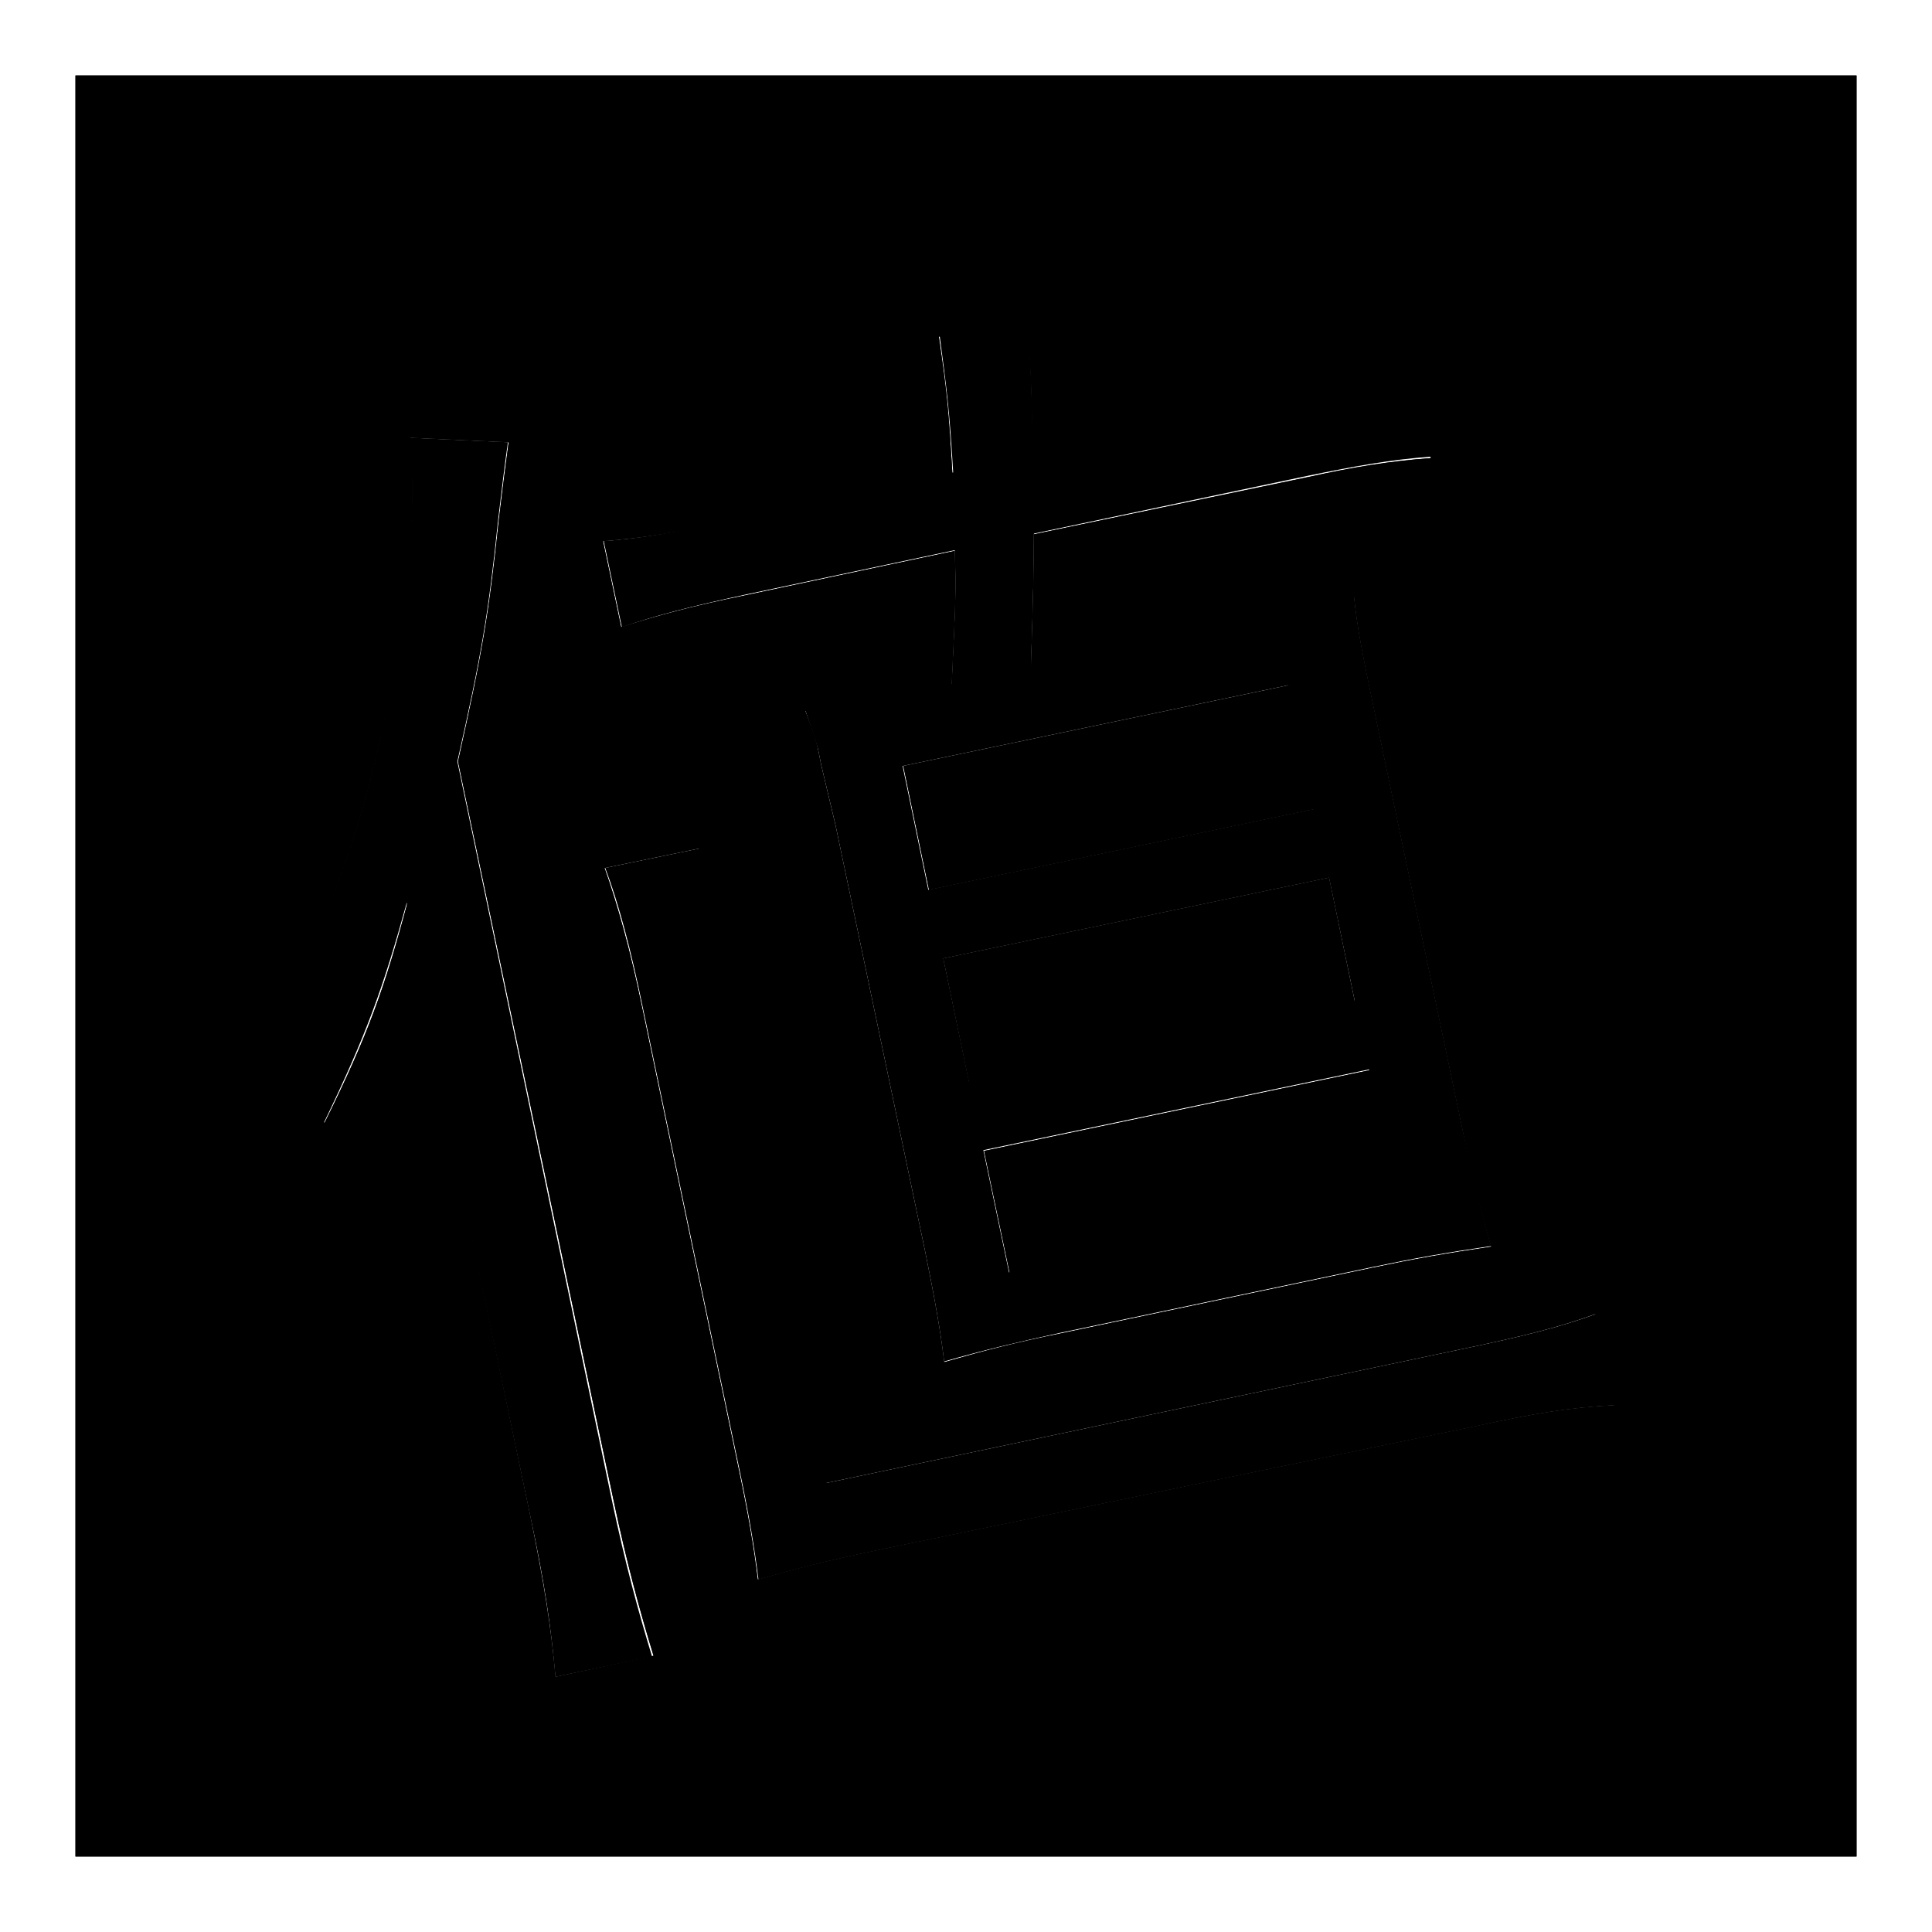
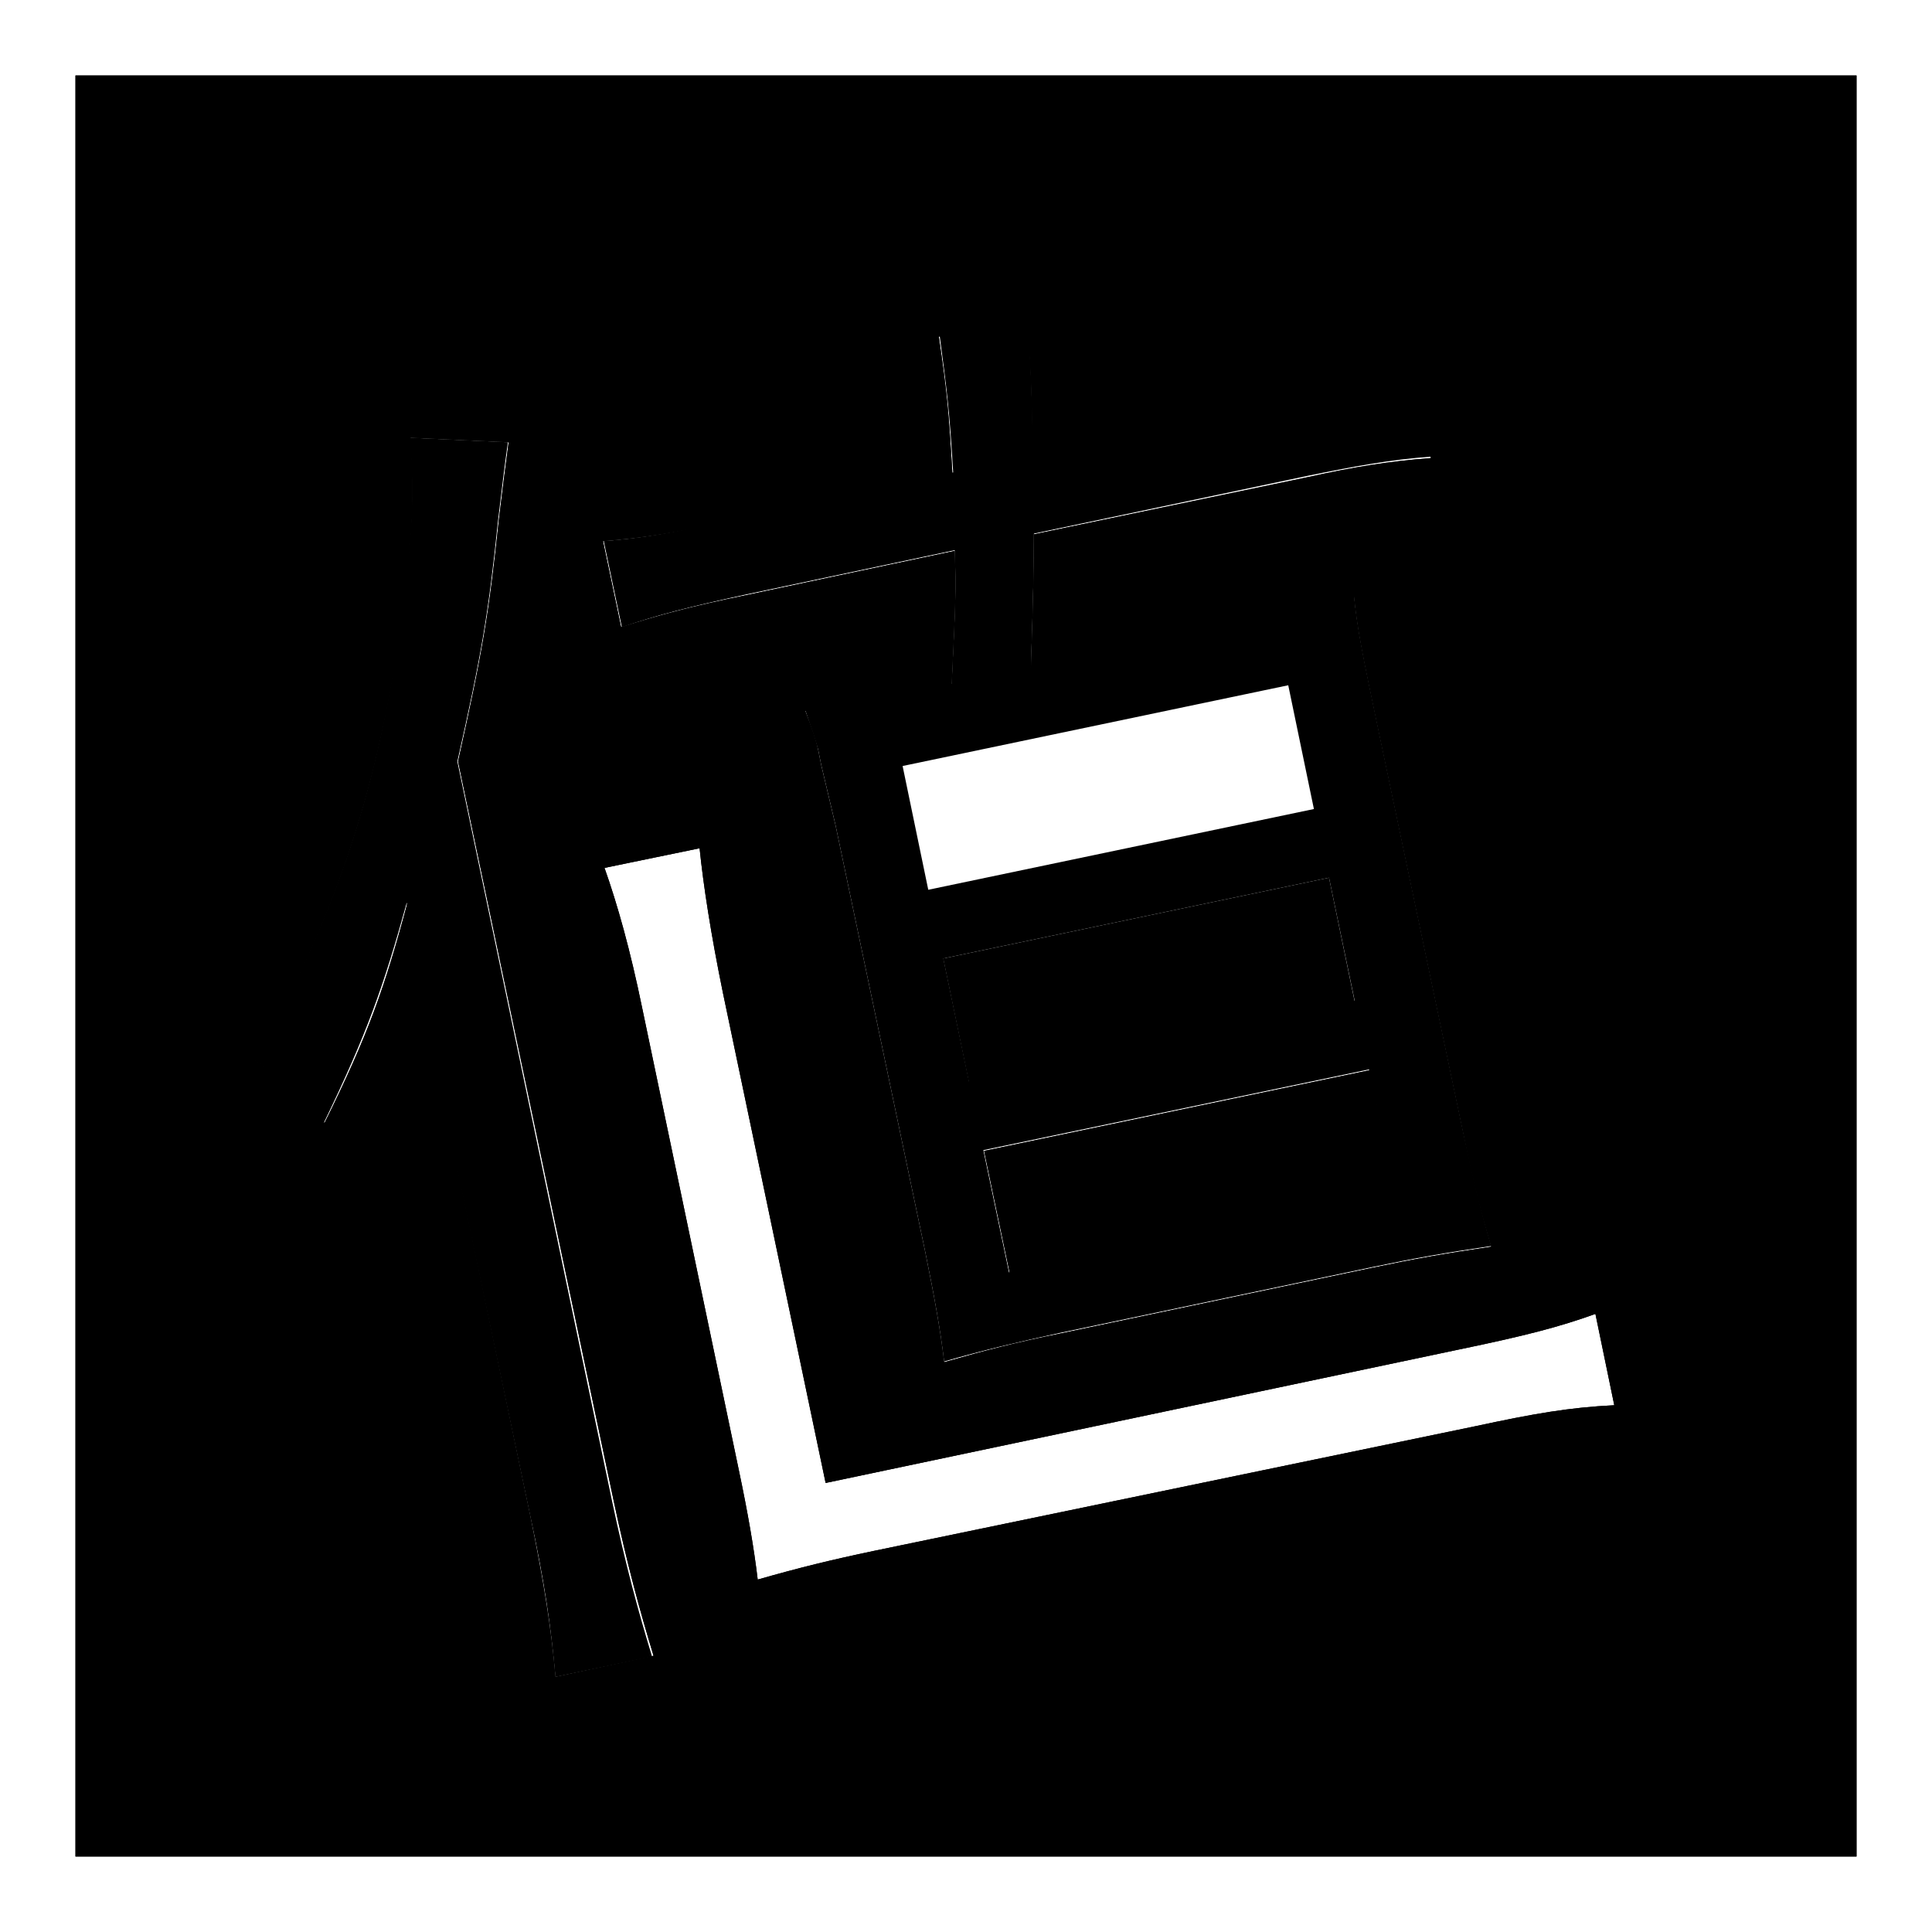
<svg xmlns="http://www.w3.org/2000/svg" version="1.1" x="0px" y="0px" viewBox="0 0 256 256" enable-background="new 0 0 256 256" xml:space="preserve">
  <g>
    <g>
      <path fill="#000000" d="M133.8,168.7l51.1-10.7l-3.4-16.2l-51.1,10.7L133.8,168.7z" />
      <path fill="#000000" d="M133.8,168.7l51.1-10.7l-3.4-16.2l-51.1,10.7L133.8,168.7z" />
      <path fill="#000000" d="M128.4,143.4l51.1-10.7l-3.4-16.4L125,127L128.4,143.4z" />
-       <path fill="#000000" d="M128.4,143.4l51.1-10.7l-3.4-16.4L125,127L128.4,143.4z" />
-       <path fill="#000000" d="M123.1,117.9l51.1-10.7l-3.4-16.4l-51.1,10.7L123.1,117.9z" />
-       <path fill="#000000" d="M123.1,117.9l51.1-10.7l-3.4-16.4l-51.1,10.7L123.1,117.9z" />
+       <path fill="#000000" d="M128.4,143.4l51.1-10.7L125,127L128.4,143.4z" />
      <path fill="#000000" d="M10,10v236h236V10H10z M97.4,68.9l28.8-6.1c-0.5-8.5-0.7-10.6-1.8-18.2l11.7-1.7c0.6,8,0.6,8.8,0.7,17.7l33.8-7.1c8.2-1.7,11.5-2.6,16.5-4.6l2.5,11.8c-5.5,0.4-10.3,1.2-16.2,2.5L137,70.8c0,3.5-0.1,9.3-0.4,17.7l27.6-5.8c6.9-1.5,11.3-2.6,15.2-3.8c0.5,4.7,1,7.2,3.4,18.6l11.1,52.7c1.4,6.9,2.3,10.3,3.7,15c-6.1,0.9-10.1,1.6-15.8,2.8l-41.3,8.7c-5.9,1.2-9.8,2.2-15.4,3.8c-0.5-4.2-1.3-8.6-2.5-14.5l-11.9-56.6l-1.9-8l-0.4-2c-0.3-1.4-0.7-2.6-1.7-5.2c4.5-0.6,8.5-1.2,15.1-2.6l4.3-0.9c0.5-10.9,0.6-12.2,0.4-17.7l-27.8,5.9c-7.3,1.5-11.3,2.6-16.4,4.2l-2.4-11.4C84.9,71.3,89,70.7,97.4,68.9z M73.6,222.2c-0.6-6.6-1.5-12.3-3.4-21.6l-12.4-59.3c-1.9-9.1-2.4-12.3-3.8-21.7c-3,11.2-5.2,17.5-11,29.2c-2.7-3-5.9-6.2-9.2-8.3c10.3-18.3,15.9-34.8,19.1-56c1.7-12.1,2.1-18.1,1.5-26.5l13,0.6c-0.5,3.7-0.7,5.4-1.3,10.3c-1.3,12.5-2.2,17.7-5.4,32l20.6,97.9c1.8,8.5,3.5,14.7,5.3,20.6L73.6,222.2z M195.4,189l-79.6,16.5c-5.7,1.2-9.8,2.2-15.4,3.8c-0.5-4.2-1.3-8.8-2.5-14.5l-12.8-61.2c-1.6-7.8-3.3-13.8-5-18.6l12.6-2.6c0.5,4.9,1.5,11.4,3.1,19.2l13.6,64.9l84-17.7c8.7-1.8,13.3-3,18-4.7l2.5,12.1C207.9,186.5,203.3,187.3,195.4,189z" />
      <path fill="#000000" d="M10,10v236h236V10H10z M97.4,68.9l28.8-6.1c-0.5-8.5-0.7-10.6-1.8-18.2l11.7-1.7c0.6,8,0.6,8.8,0.7,17.7l33.8-7.1c8.2-1.7,11.5-2.6,16.5-4.6l2.5,11.8c-5.5,0.4-10.3,1.2-16.2,2.5L137,70.8c0,3.5-0.1,9.3-0.4,17.7l27.6-5.8c6.9-1.5,11.3-2.6,15.2-3.8c0.5,4.7,1,7.2,3.4,18.6l11.1,52.7c1.4,6.9,2.3,10.3,3.7,15c-6.1,0.9-10.1,1.6-15.8,2.8l-41.3,8.7c-5.9,1.2-9.8,2.2-15.4,3.8c-0.5-4.2-1.3-8.6-2.5-14.5l-11.9-56.6l-1.9-8l-0.4-2c-0.3-1.4-0.7-2.6-1.7-5.2c4.5-0.6,8.5-1.2,15.1-2.6l4.3-0.9c0.5-10.9,0.6-12.2,0.4-17.7l-27.8,5.9c-7.3,1.5-11.3,2.6-16.4,4.2l-2.4-11.4C84.9,71.3,89,70.7,97.4,68.9z M73.6,222.2c-0.6-6.6-1.5-12.3-3.4-21.6l-12.4-59.3c-1.9-9.1-2.4-12.3-3.8-21.7c-3,11.2-5.2,17.5-11,29.2c-2.7-3-5.9-6.2-9.2-8.3c10.3-18.3,15.9-34.8,19.1-56c1.7-12.1,2.1-18.1,1.5-26.5l13,0.6c-0.5,3.7-0.7,5.4-1.3,10.3c-1.3,12.5-2.2,17.7-5.4,32l20.6,97.9c1.8,8.5,3.5,14.7,5.3,20.6L73.6,222.2z M195.4,189l-79.6,16.5c-5.7,1.2-9.8,2.2-15.4,3.8c-0.5-4.2-1.3-8.8-2.5-14.5l-12.8-61.2c-1.6-7.8-3.3-13.8-5-18.6l12.6-2.6c0.5,4.9,1.5,11.4,3.1,19.2l13.6,64.9l84-17.7c8.7-1.8,13.3-3,18-4.7l2.5,12.1C207.9,186.5,203.3,187.3,195.4,189z" />
      <path fill="#000000" d="M60.6,100.9c3.2-14.2,4.1-19.4,5.4-32c0.6-5,0.8-6.7,1.3-10.3l-13-0.6c0.7,8.4,0.2,14.4-1.5,26.5c-3.1,21.3-8.8,37.7-19.1,56c3.2,2.1,6.5,5.3,9.2,8.3c5.7-11.8,7.9-18,11-29.2c1.4,9.4,1.9,12.6,3.8,21.7l12.5,59.3c2,9.2,2.8,15,3.4,21.6l12.8-2.7c-1.8-5.9-3.5-12.1-5.3-20.6L60.6,100.9z" />
-       <path fill="#000000" d="M193.5,178.8l-84,17.7l-13.6-64.9c-1.6-7.8-2.6-14.3-3.1-19.2l-12.6,2.6c1.8,4.8,3.4,10.8,5,18.6L98,194.8c1.2,5.7,2,10.4,2.5,14.5c5.6-1.6,9.7-2.6,15.4-3.8l79.6-16.5c7.8-1.7,12.5-2.5,18.5-2.8l-2.5-12.1C206.8,175.8,202.2,177,193.5,178.8z" />
      <path fill="#000000" d="M98.7,78.8l27.8-5.9c0.2,5.5,0.1,6.9-0.4,17.7l-4.3,0.9c-6.6,1.4-10.5,2-15.1,2.6c0.9,2.6,1.3,3.8,1.7,5.2l0.4,2l1.9,8l11.9,56.6c1.2,5.9,2,10.3,2.5,14.5c5.6-1.6,9.5-2.5,15.4-3.8l41.3-8.7c5.7-1.2,9.7-1.9,15.8-2.8c-1.4-4.7-2.2-8.1-3.7-15l-11.1-52.7c-2.4-11.4-2.9-13.9-3.4-18.6c-3.8,1.2-8.2,2.3-15.2,3.8l-27.6,5.8c0.3-8.4,0.4-14.2,0.4-17.7l36.5-7.7c5.9-1.2,10.7-2.1,16.2-2.5l-2.5-11.8c-5,2-8.3,2.9-16.5,4.6l-33.8,7.1c-0.2-8.9-0.2-9.6-0.7-17.7l-11.7,1.7c1,7.6,1.3,9.8,1.8,18.2l-28.8,6.1C89,70.7,84.9,71.3,80,71.7l2.4,11.4C87.4,81.4,91.4,80.4,98.7,78.8z M184.8,157.9l-51.1,10.7l-3.4-16.2l51.1-10.7L184.8,157.9z M179.5,132.6l-51.1,10.7L125,127l51.1-10.7L179.5,132.6z M170.7,90.8l3.4,16.4l-51.1,10.7l-3.4-16.4L170.7,90.8z" />
    </g>
  </g>
</svg>